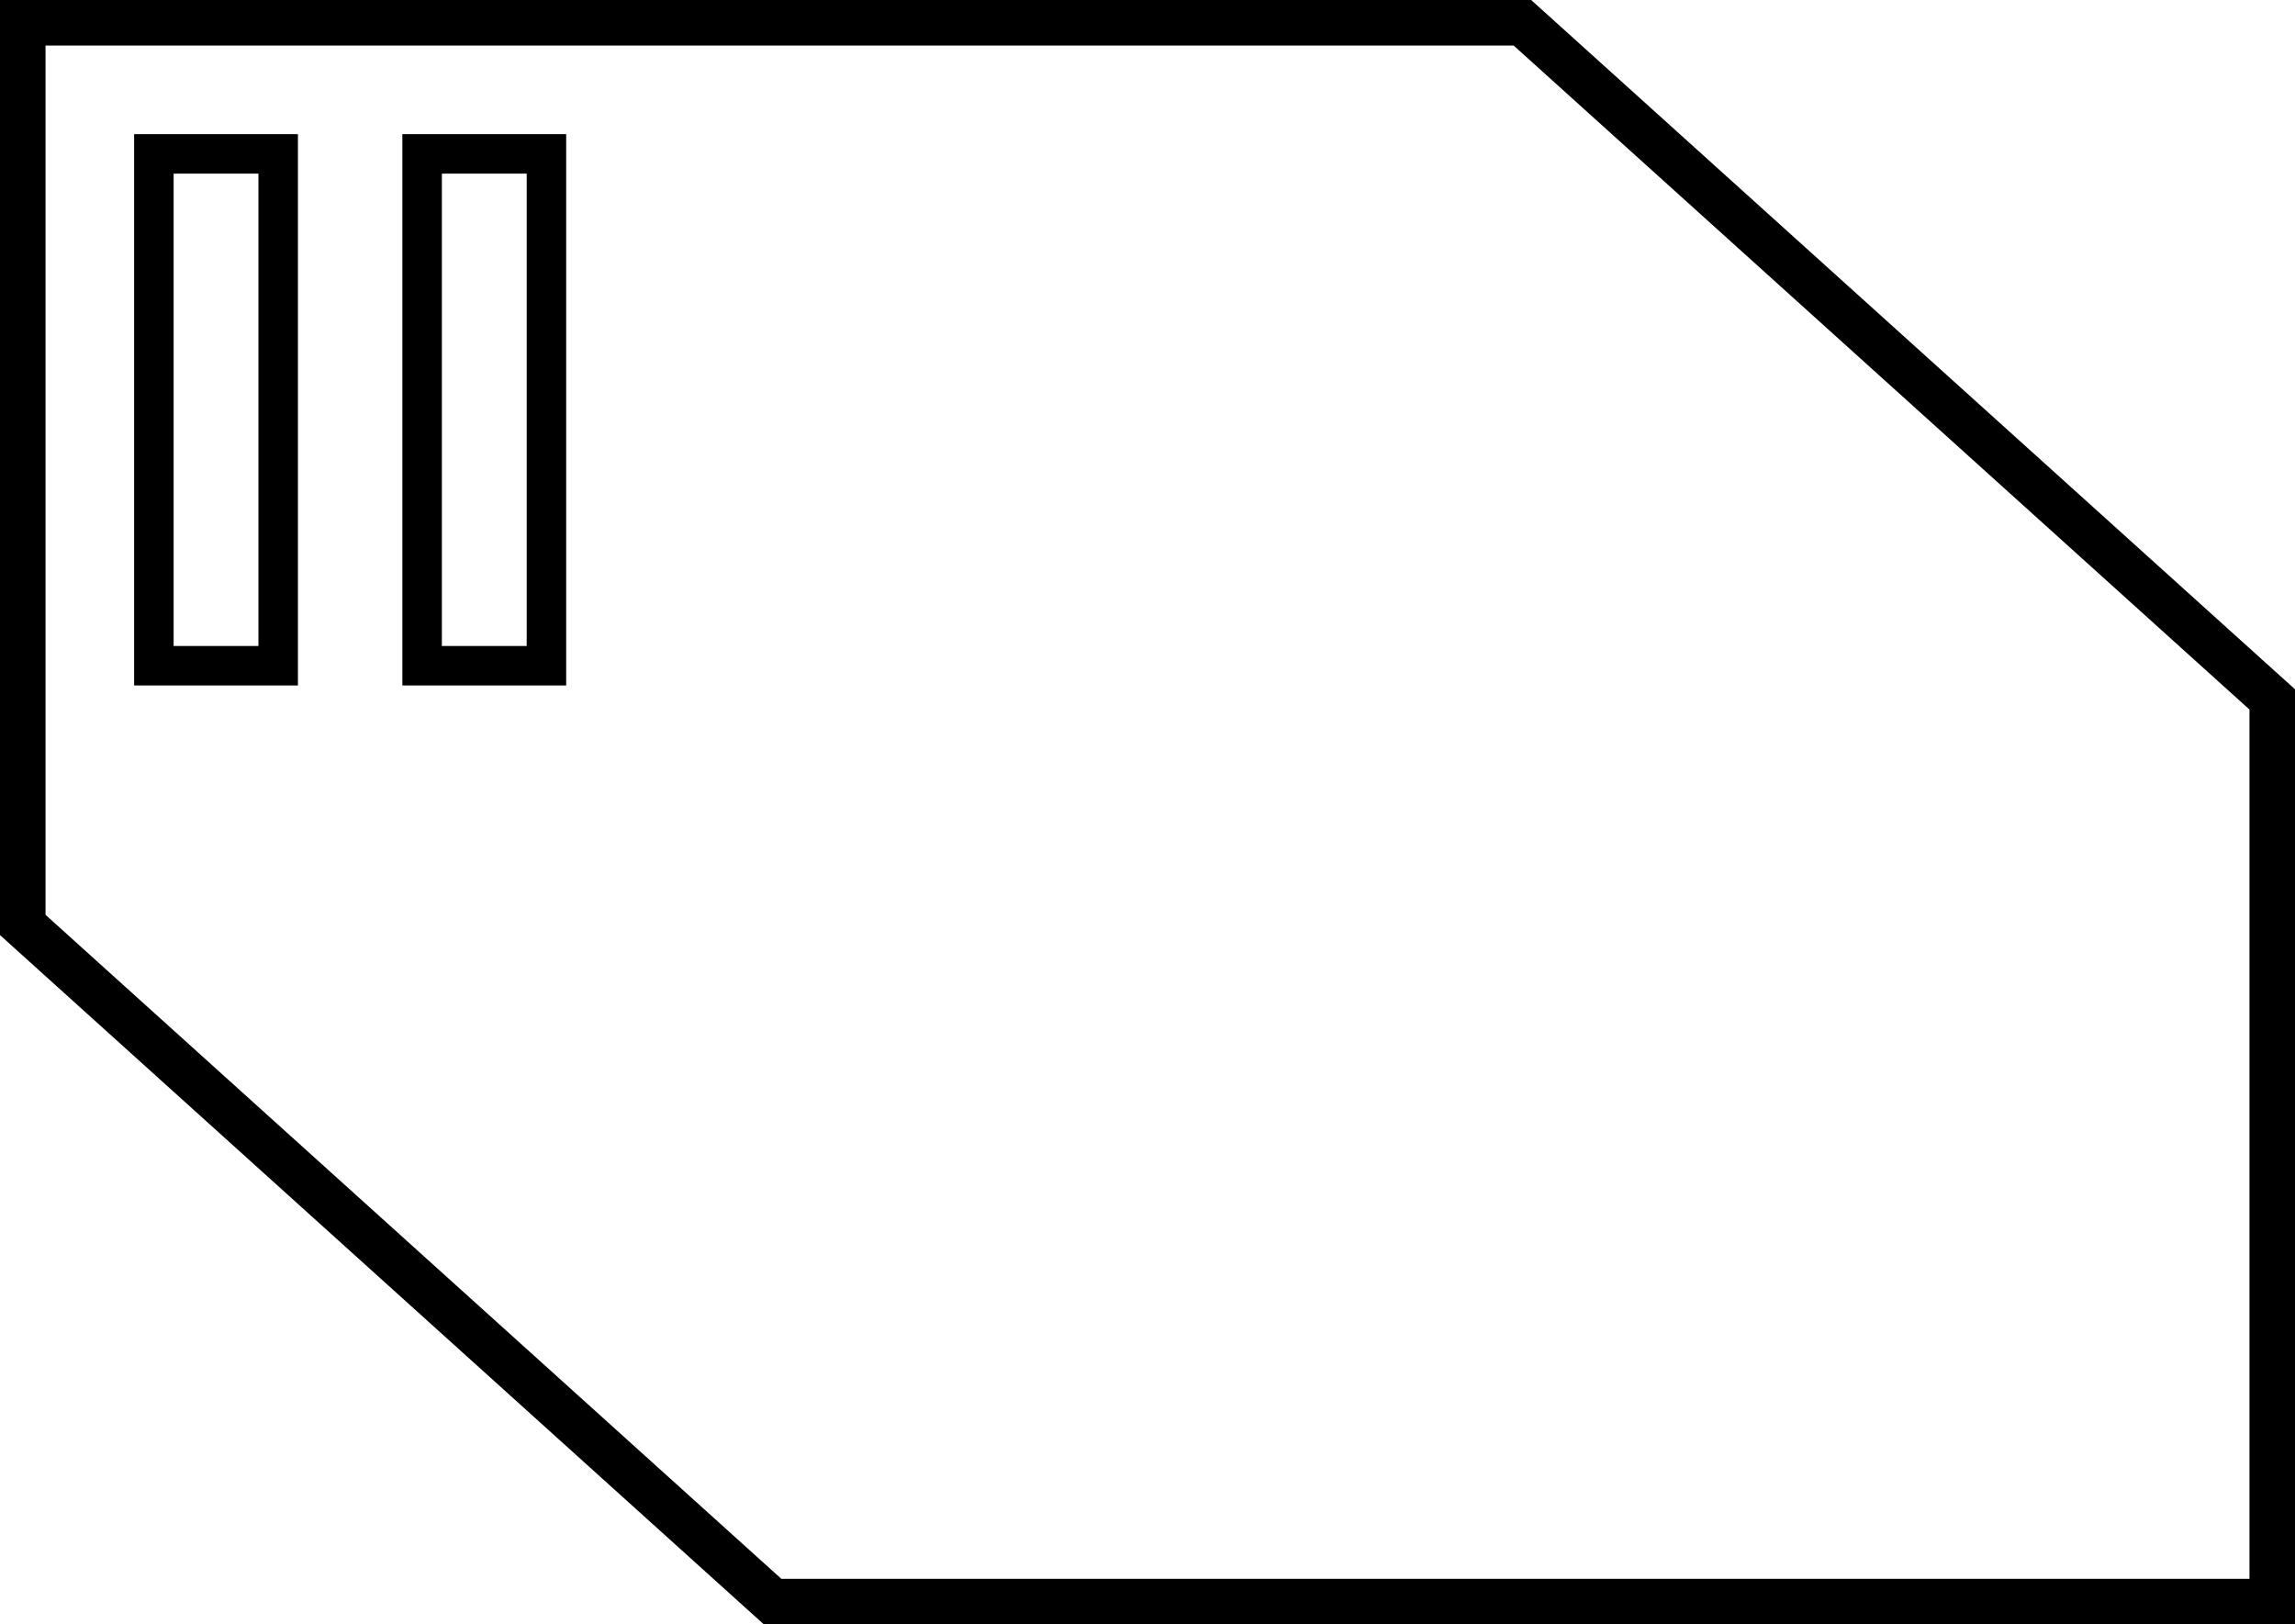
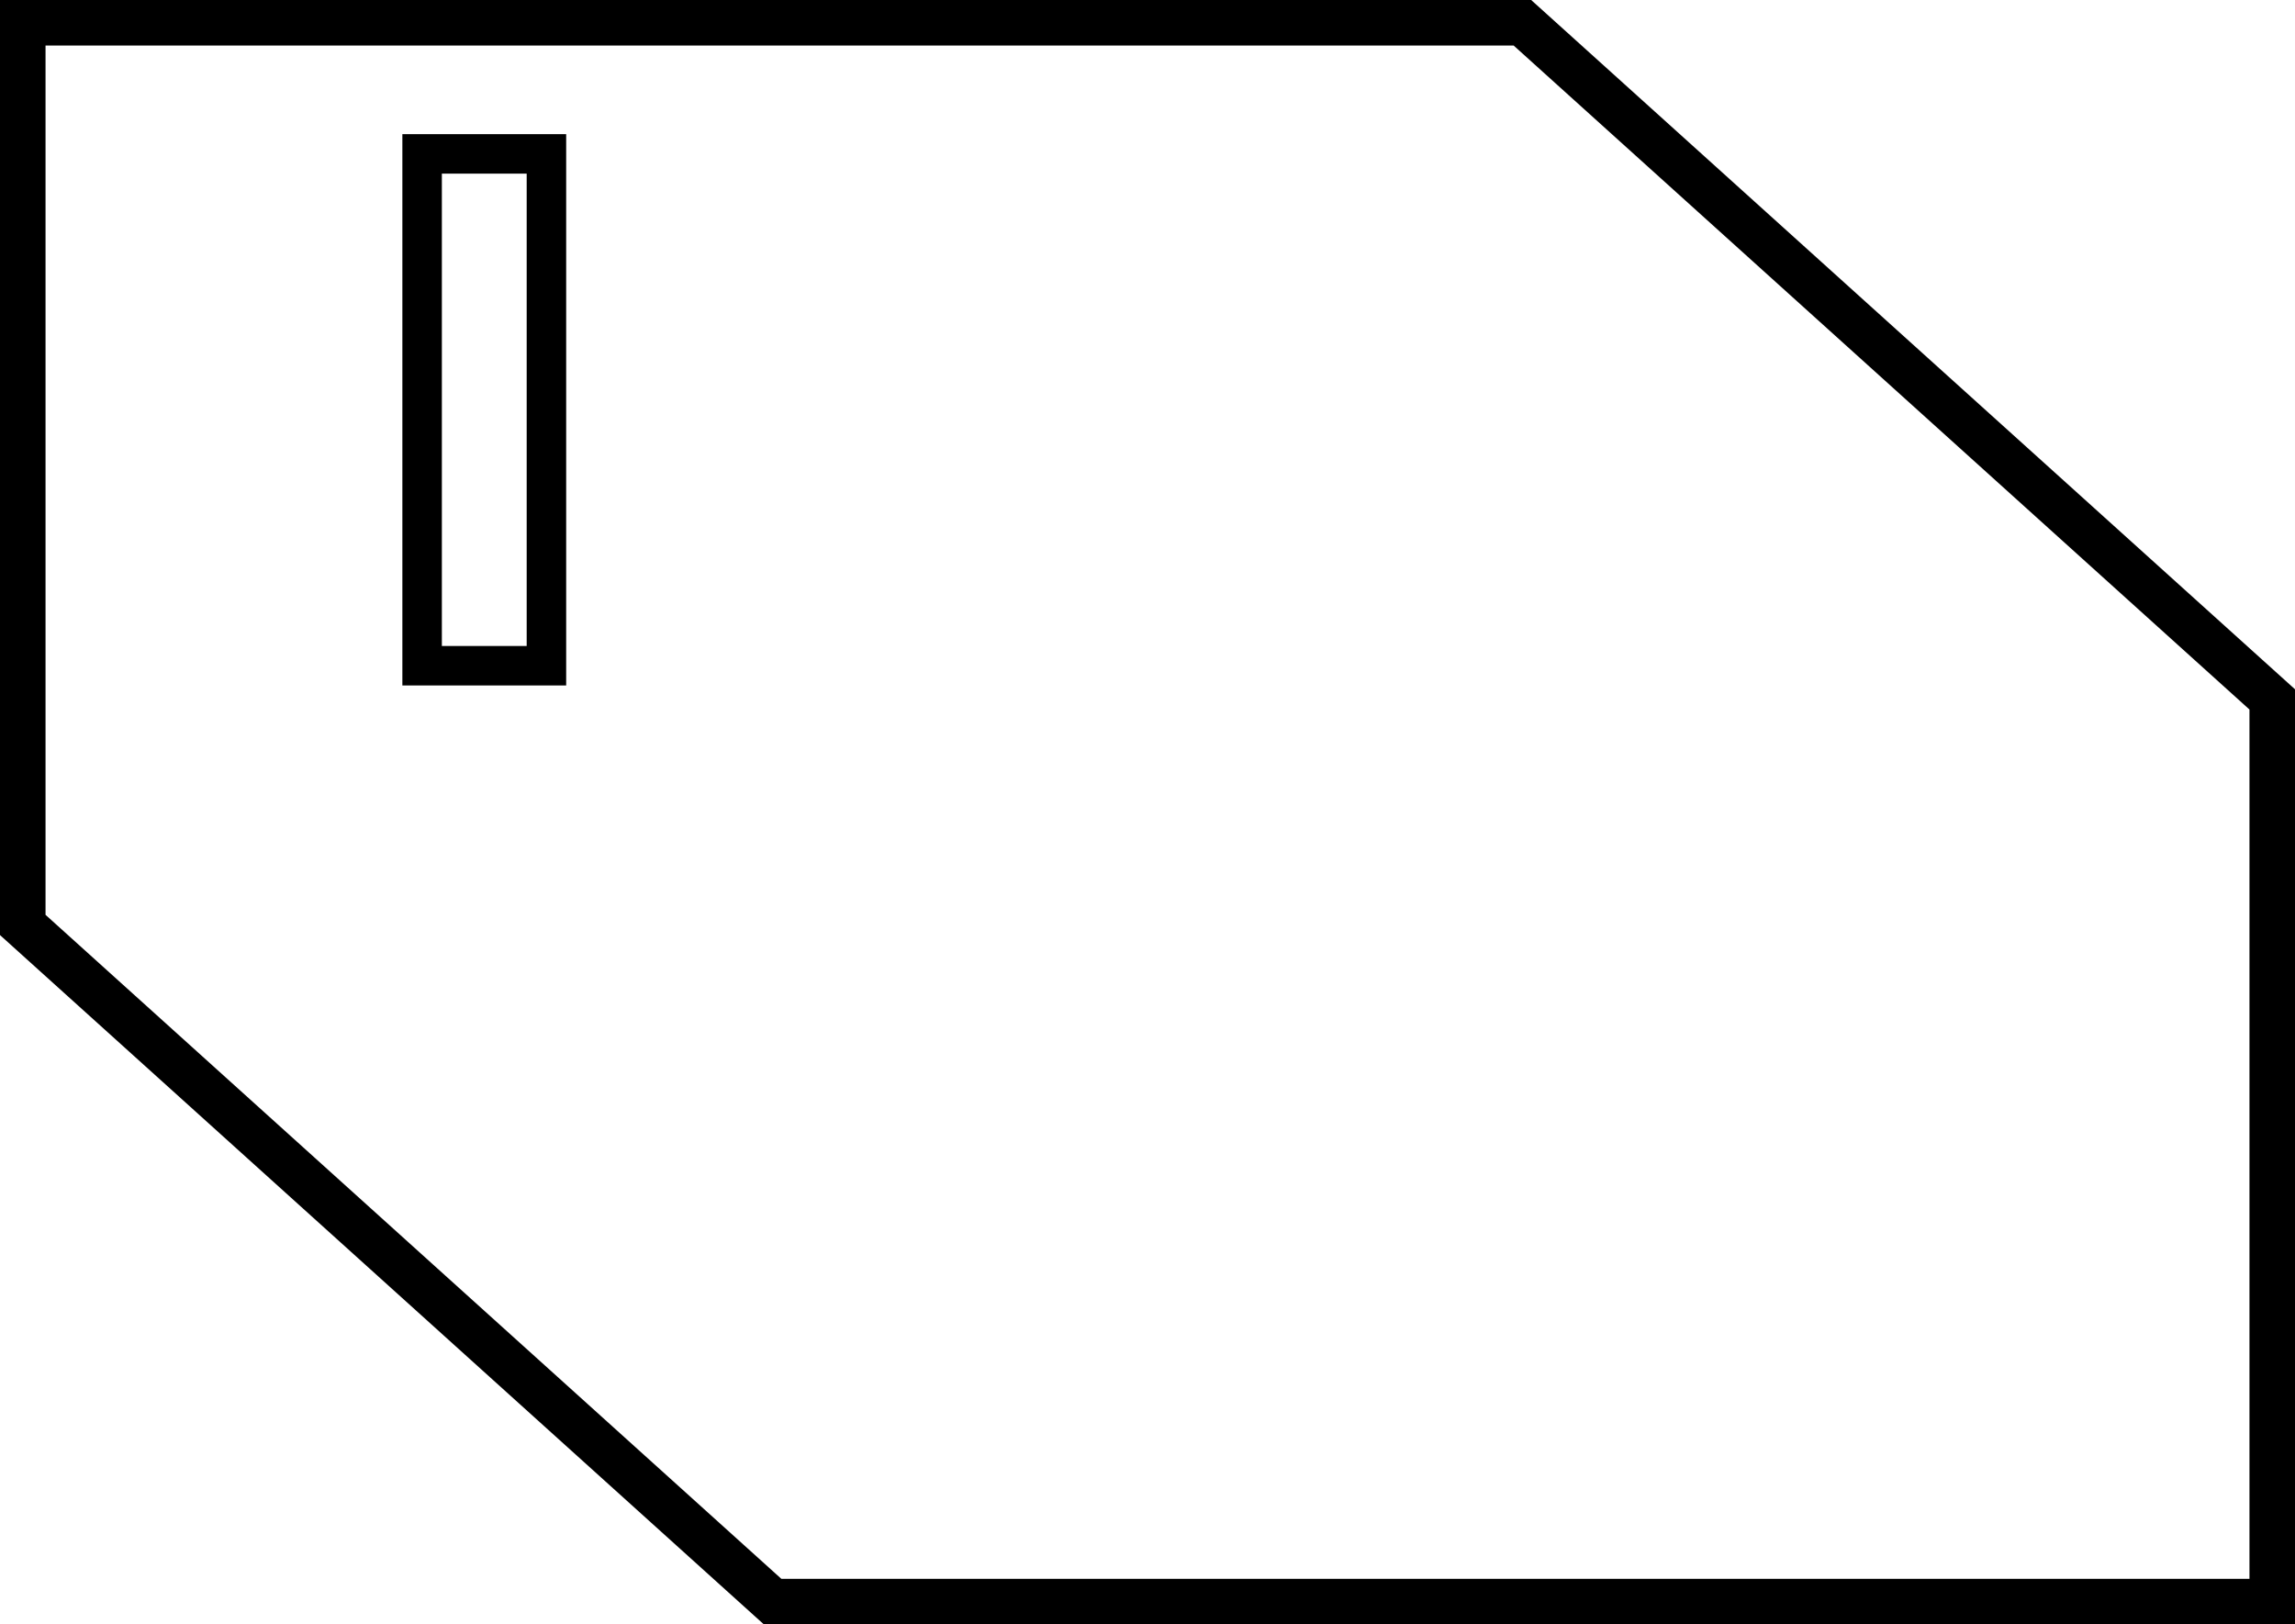
<svg xmlns="http://www.w3.org/2000/svg" xmlns:ns1="http://sodipodi.sourceforge.net/DTD/sodipodi-0.dtd" xmlns:ns2="http://www.inkscape.org/namespaces/inkscape" version="1.0" width="136.89" height="96.886" id="svg2184" ns1:version="0.32" ns2:version="0.46" ns1:docname="Steren_Futurist_shape_03.svg" ns2:output_extension="org.inkscape.output.svg.inkscape" ns2:export-filename="C:\joanna\Gfx\drawings_vector\admin\Steren_Futurist_shape_1.png" ns2:export-xdpi="32.915989" ns2:export-ydpi="32.915989">
  <ns1:namedview ns2:window-height="667" ns2:window-width="640" ns2:pageshadow="2" ns2:pageopacity="0.0" guidetolerance="10.0" gridtolerance="10.0" objecttolerance="10.0" borderopacity="1.0" bordercolor="#666666" pagecolor="#ffffff" id="base" showgrid="false" ns2:zoom="1.4629328" ns2:cx="210.03492" ns2:cy="49.03194" ns2:window-x="126" ns2:window-y="57" ns2:current-layer="svg2184" />
  <defs id="defs2186">
    <ns2:perspective ns1:type="inkscape:persp3d" ns2:vp_x="0 : 49.03194 : 1" ns2:vp_y="0 : 1000 : 0" ns2:vp_z="743.71155 : 49.03194 : 1" ns2:persp3d-origin="371.85577 : 32.68796 : 1" id="perspective24" />
  </defs>
  <g id="g13161" transform="translate(-399.114,-503.209)">
-     <path style="fill:none;stroke:#000000;stroke-width:2.716;stroke-linecap:butt;stroke-linejoin:miter;stroke-miterlimit:4;stroke-dasharray:none;stroke-opacity:1" id="path12750" d="M 400.472,504.567 L 489.921,504.567 L 534.646,544.925 L 534.646,598.736 L 445.197,598.736 L 400.472,558.378 L 400.472,504.567 z" />
-     <rect style="fill:none;stroke:#000000;stroke-width:2.356;stroke-linecap:round;stroke-linejoin:miter;marker:none;stroke-miterlimit:4;stroke-dasharray:none;stroke-dashoffset:0;stroke-opacity:1;visibility:visible;display:inline;overflow:visible" id="rect12752" y="512.387" x="408.292" height="30.53" width="7.415" />
+     <path style="fill:none;stroke:#000000;stroke-width:2.716;stroke-linecap:butt;stroke-linejoin:miter;stroke-miterlimit:4;stroke-dasharray:none;stroke-opacity:1" id="path12750" d="M 400.472,504.567 L 489.921,504.567 L 534.646,544.925 L 534.646,598.736 L 445.197,598.736 L 400.472,558.378 z" />
    <rect style="fill:none;stroke:#000000;stroke-width:2.356;stroke-linecap:round;stroke-linejoin:miter;marker:none;stroke-miterlimit:4;stroke-dasharray:none;stroke-dashoffset:0;stroke-opacity:1;visibility:visible;display:inline;overflow:visible" id="rect13135" y="512.387" x="424.292" height="30.53" width="7.415" />
  </g>
</svg>